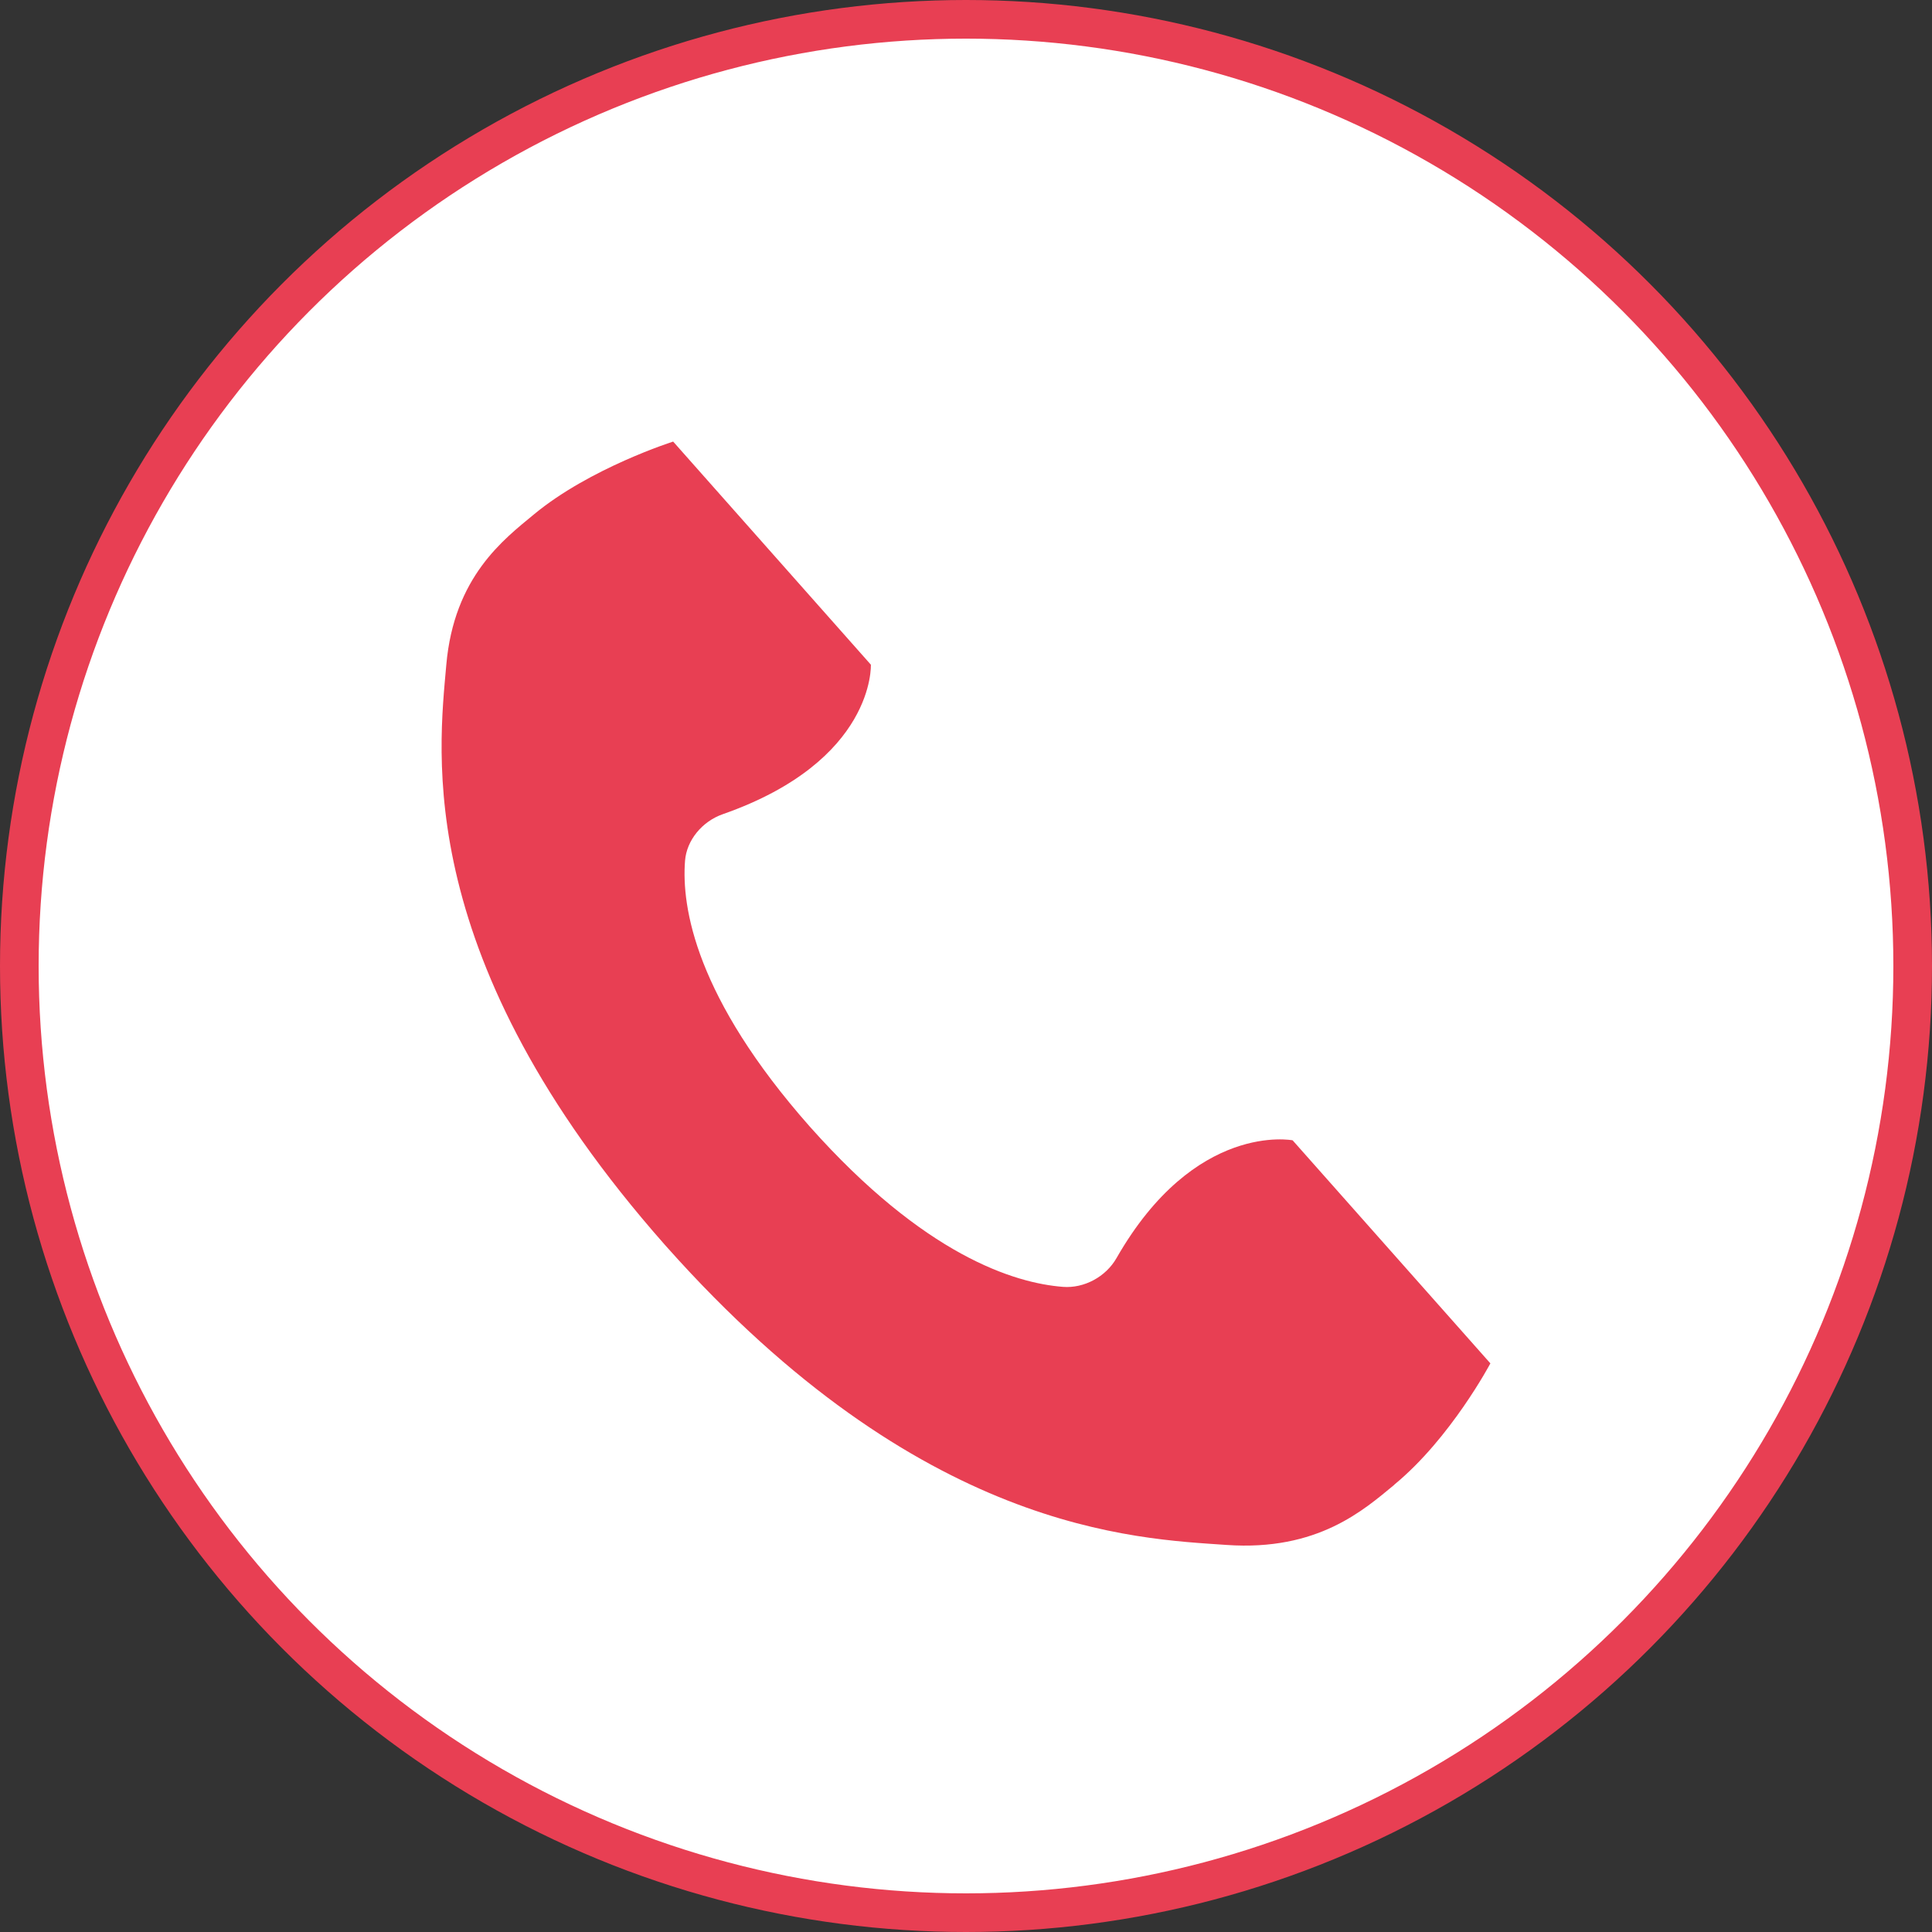
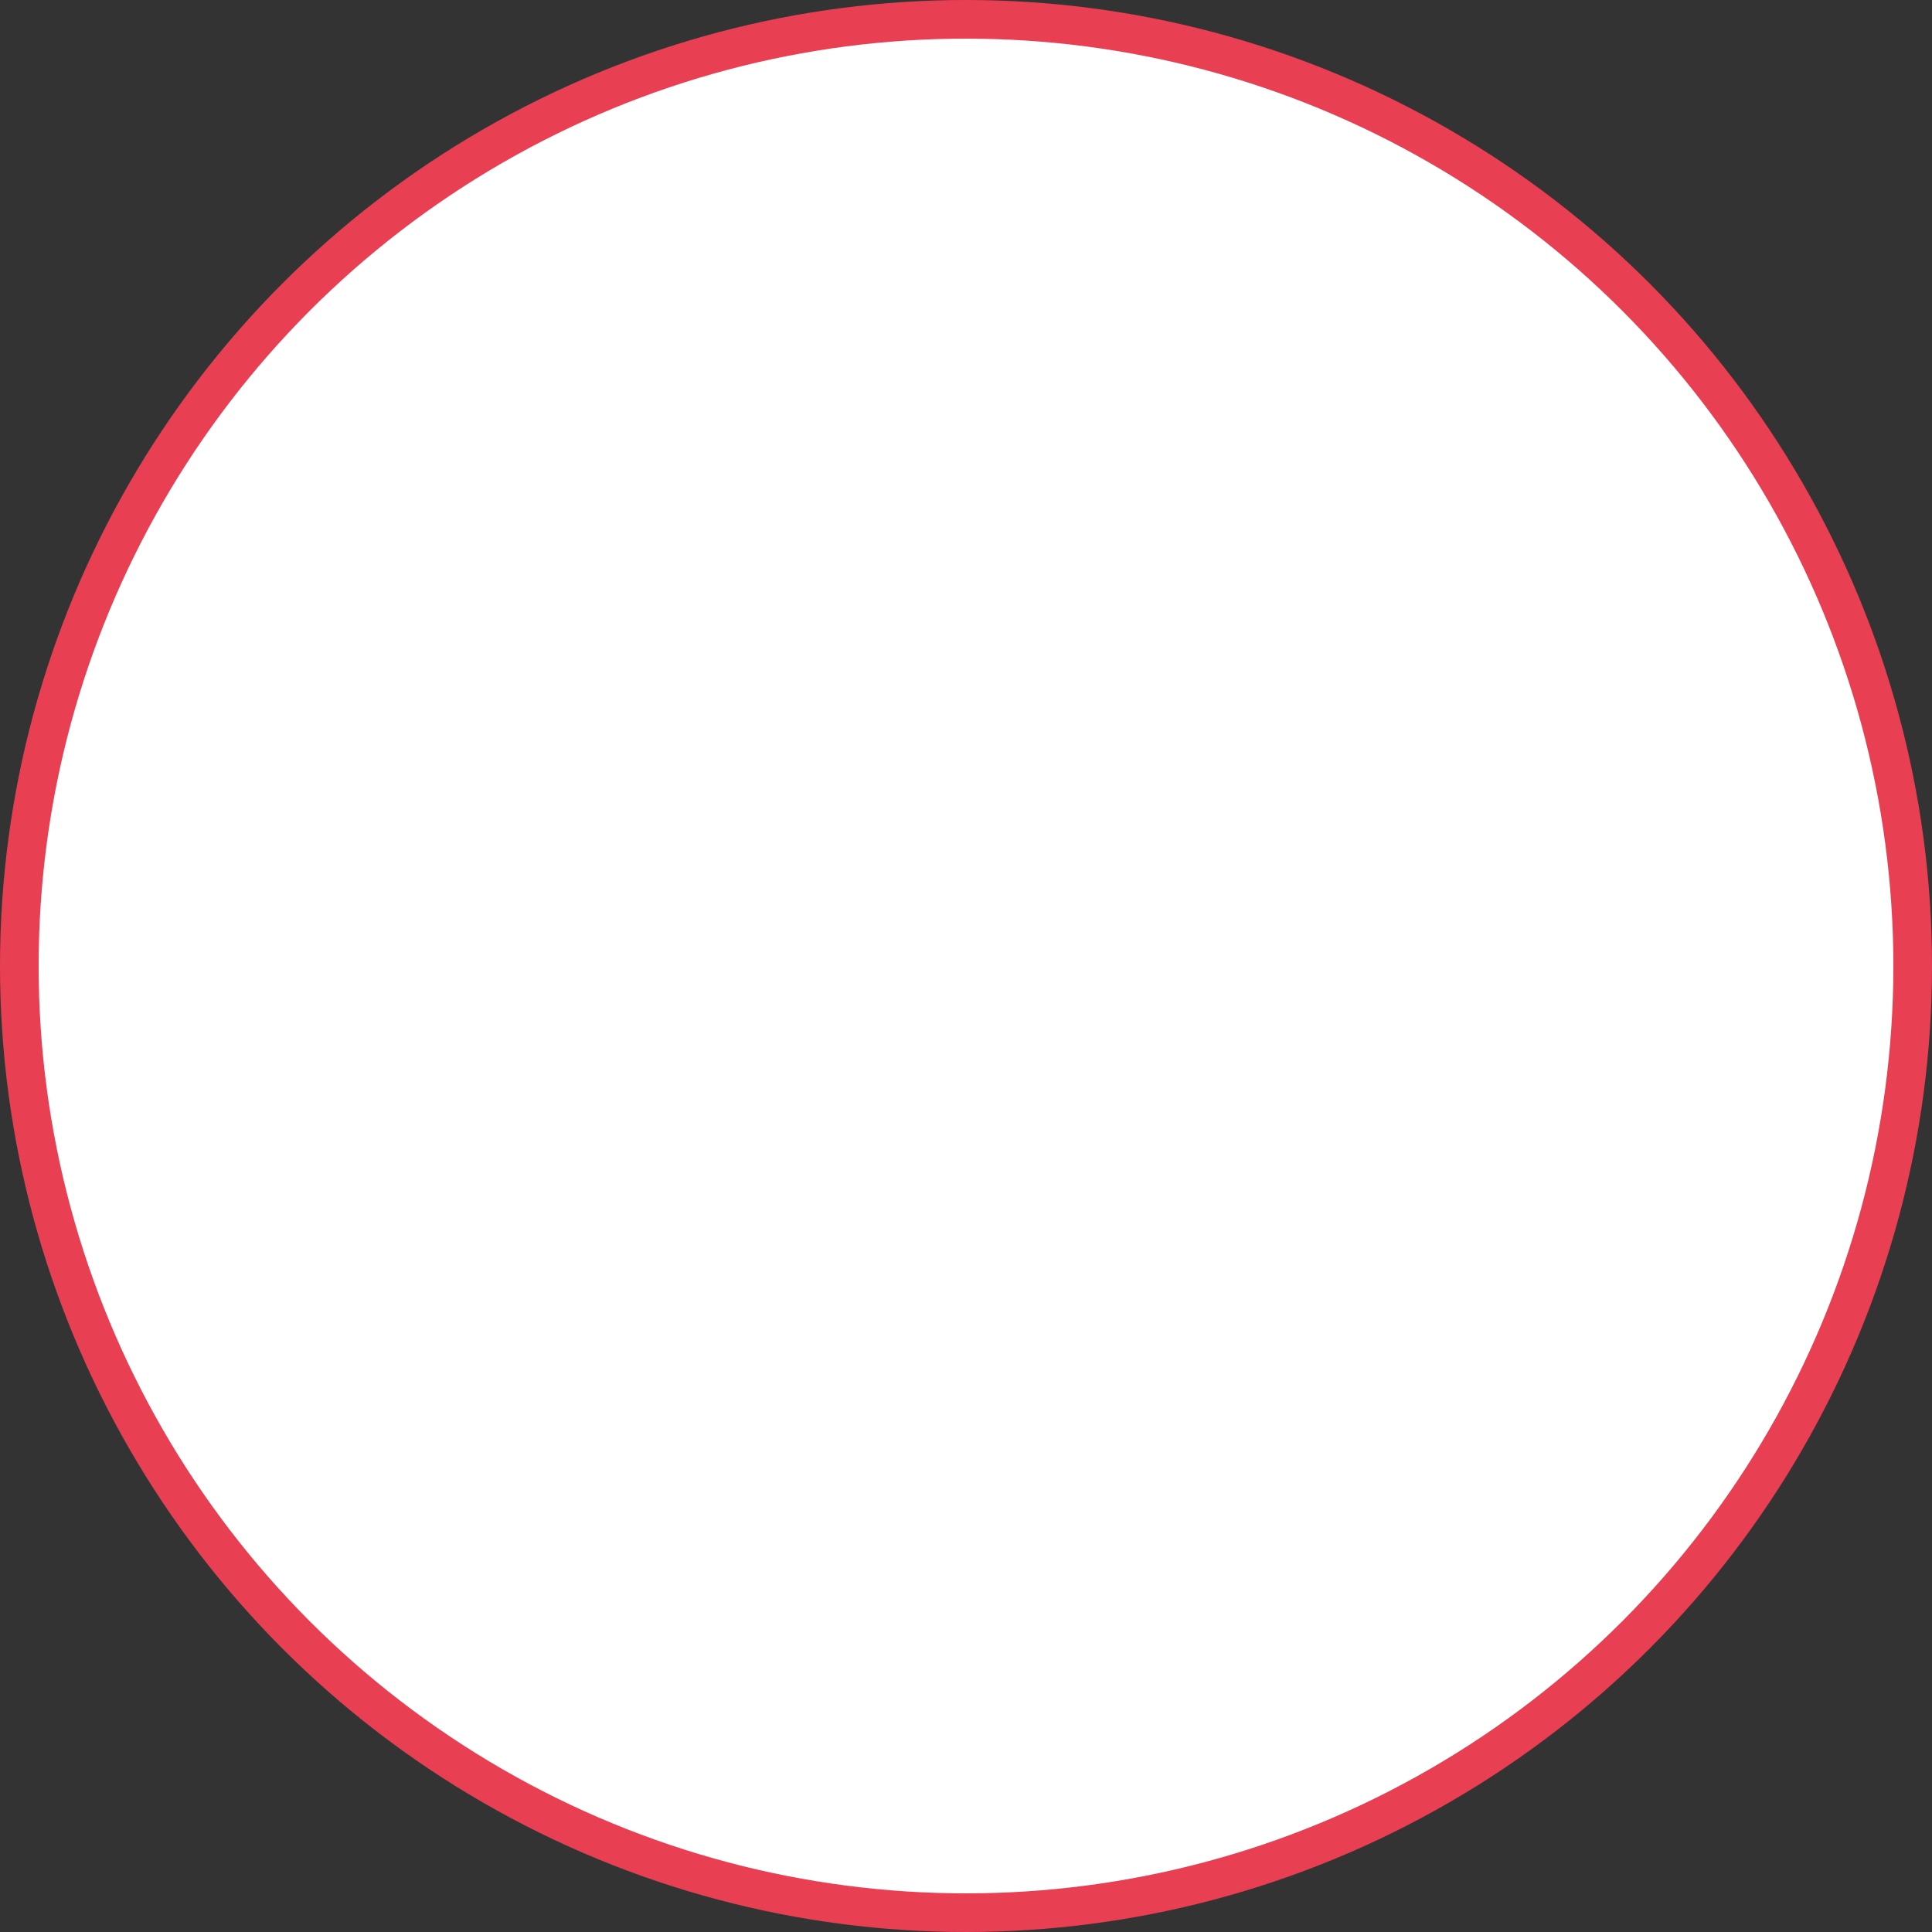
<svg xmlns="http://www.w3.org/2000/svg" width="50" height="50" viewBox="0 0 50 50" fill="none">
  <rect x="0" y="0" width="50" height="50" fill="#333333" stroke="none" />
  <g id="Group 20">
    <circle id="Ellipse 11" cx="25" cy="25" r="24.5" fill="white" stroke="#e83f53" />
-     <path id="Vector" d="M36.085 38.422C37.543 37.224 38.571 35.284 38.571 35.284L33.453 29.511C33.453 29.511 30.923 29.015 28.896 32.558C28.618 33.046 28.054 33.346 27.51 33.304C26.253 33.207 23.924 32.489 20.959 29.158C18.007 25.817 17.633 23.485 17.729 22.273C17.771 21.749 18.166 21.259 18.709 21.07C22.653 19.688 22.538 17.202 22.538 17.202L17.421 11.428C17.421 11.428 15.274 12.108 13.821 13.31C13.039 13.957 11.749 14.925 11.55 17.208C11.351 19.485 10.659 24.8 17.202 32.211C17.202 32.211 17.218 32.229 17.227 32.239C17.235 32.249 17.244 32.258 17.252 32.267C23.826 39.652 29.377 39.818 31.742 39.983C34.111 40.148 35.303 39.069 36.087 38.424L36.085 38.422Z" fill="#e83f53" />
  </g>
</svg>